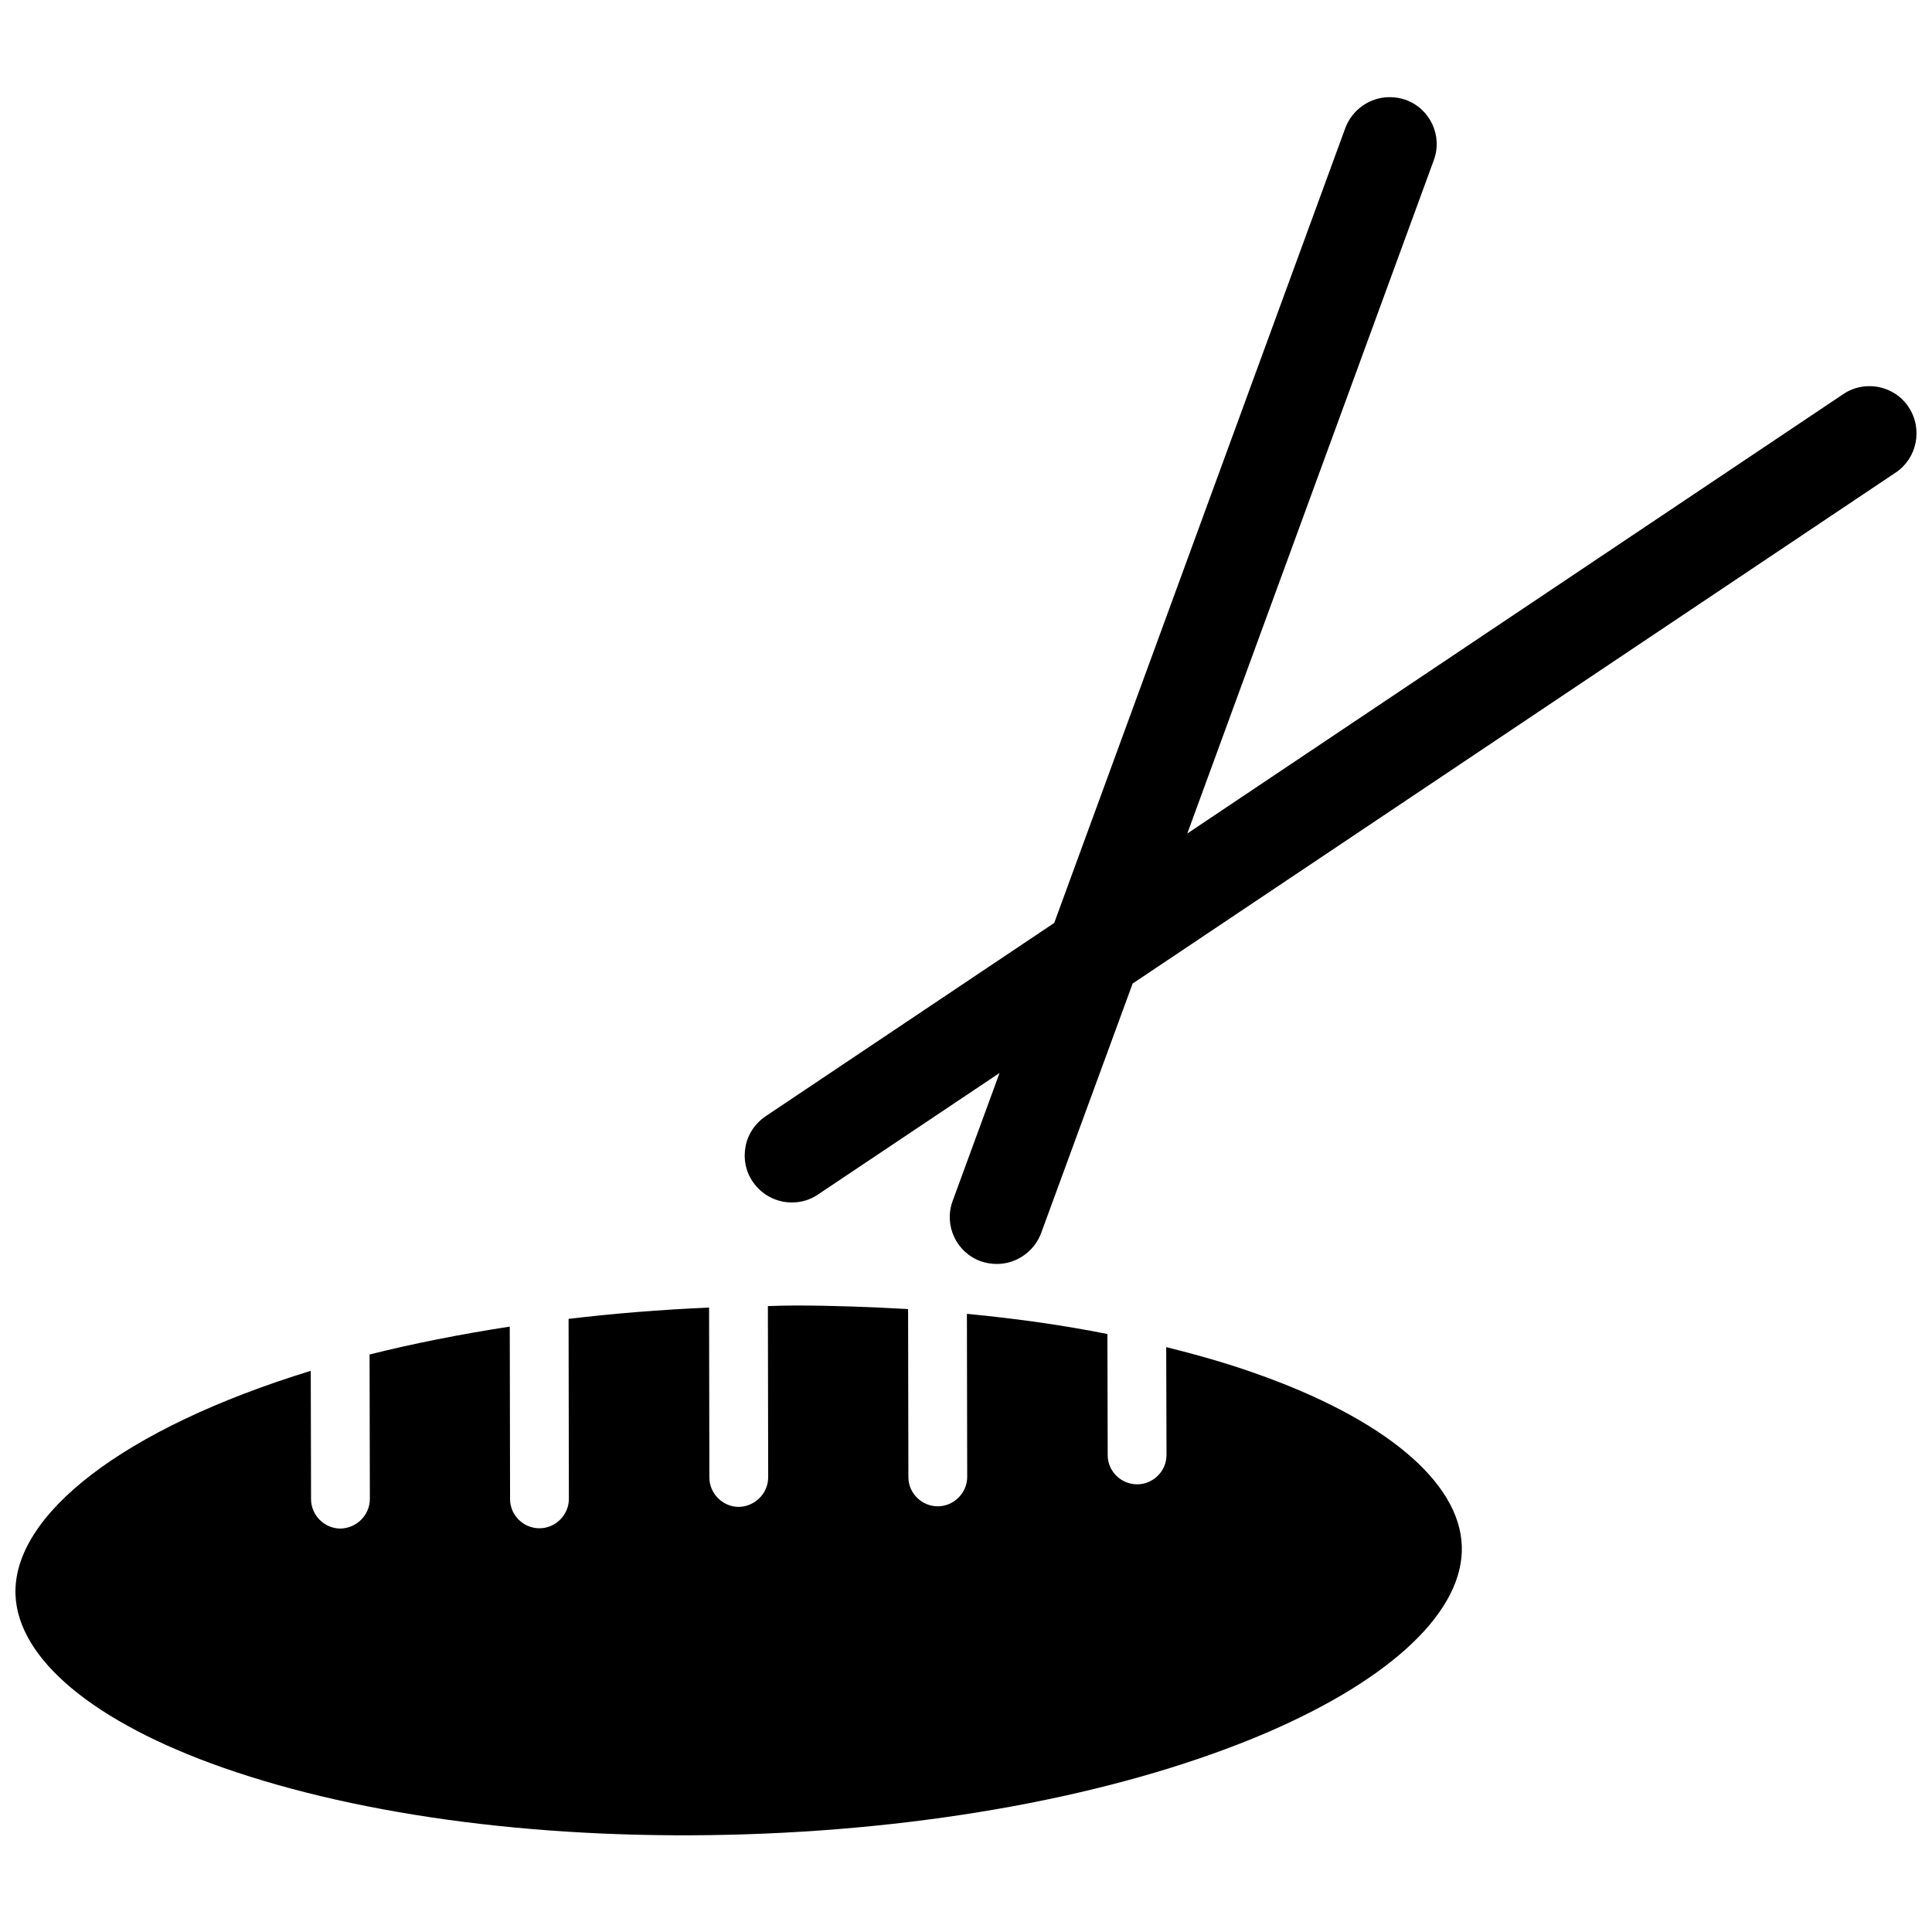
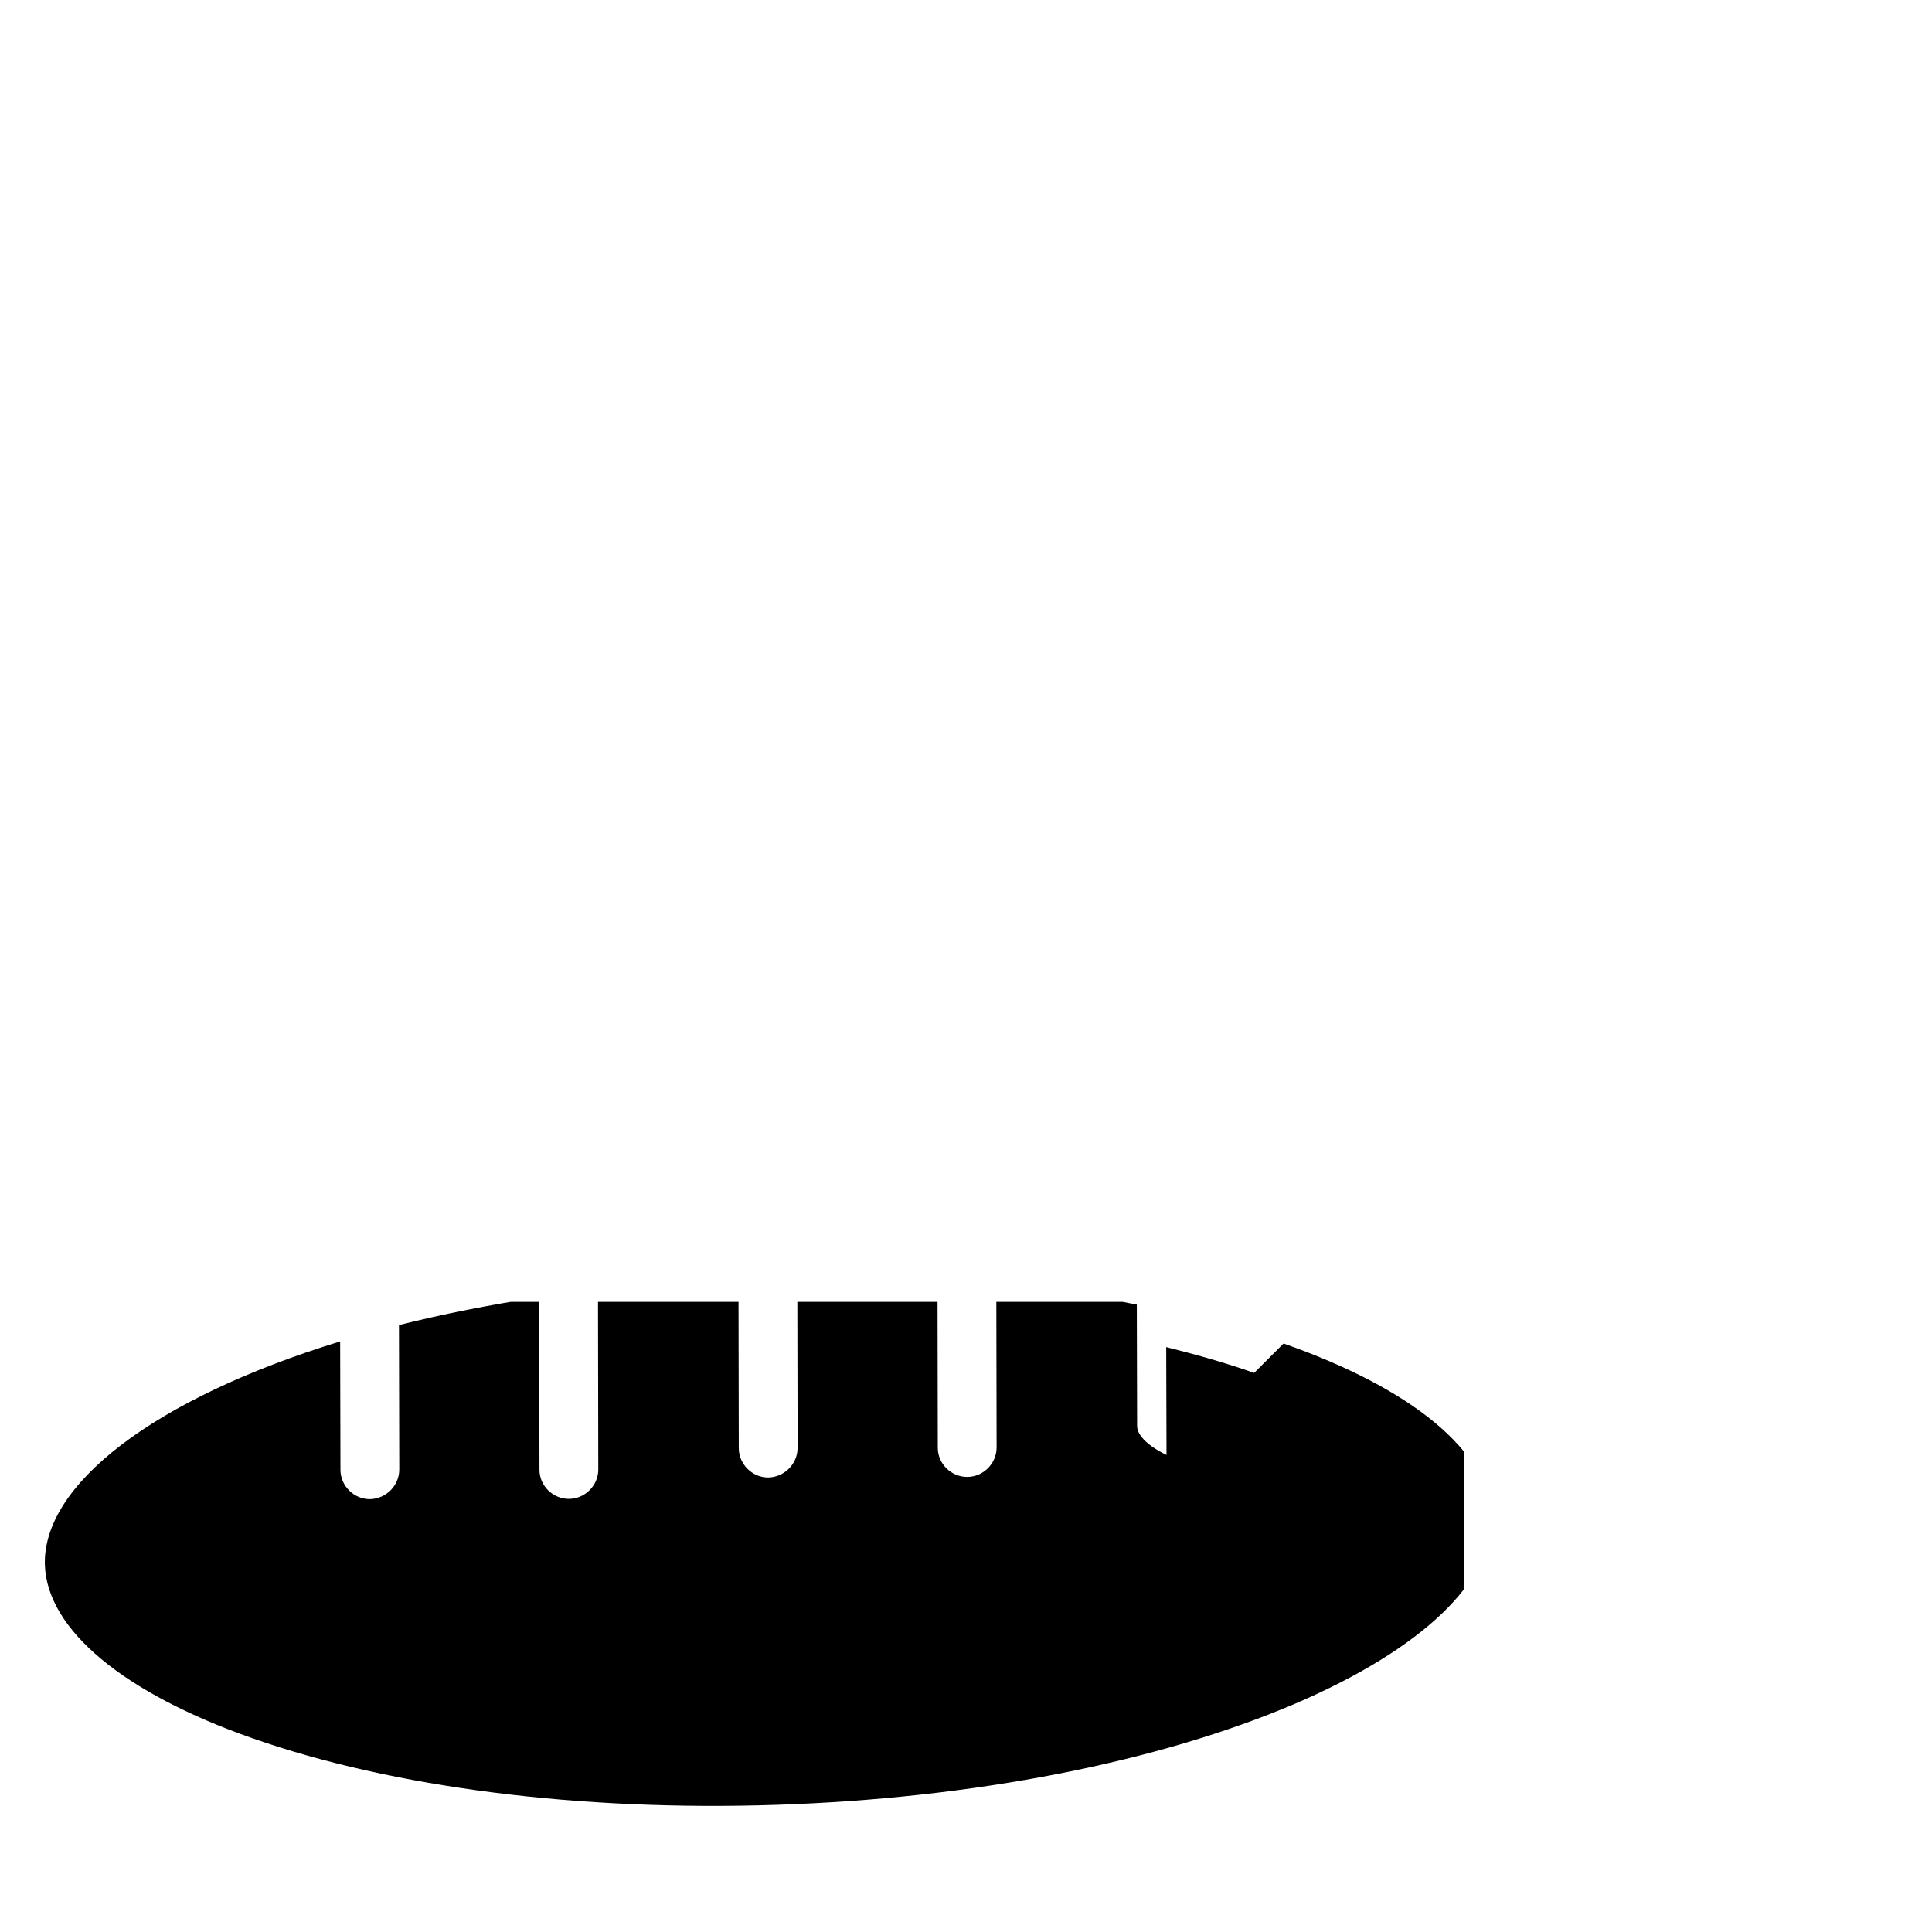
<svg xmlns="http://www.w3.org/2000/svg" width="800px" height="800px" version="1.1" viewBox="144 144 512 512">
  <defs>
    <clipPath id="b">
      <path d="m148.09 489h383.91v142h-383.91z" />
    </clipPath>
    <clipPath id="a">
      <path d="m341 169h310.9v310h-310.9z" />
    </clipPath>
  </defs>
  <g>
    <g clip-path="url(#b)">
-       <path d="m476.36 507.84c-7.32-2.598-15.113-4.801-23.301-6.848l0.078 28.574c0 4.328-3.543 7.793-7.793 7.793s-7.793-3.465-7.793-7.715l-0.078-32.117c-11.809-2.363-24.246-4.094-37.234-5.352l0.078 43.219c0 4.25-3.543 7.793-7.793 7.793s-7.793-3.465-7.793-7.715l-0.078-44.555c-9.84-0.551-19.918-0.945-29.992-0.945-2.441 0-4.723 0.078-7.164 0.156l0.078 45.344c0 4.328-3.543 7.793-7.793 7.871-4.25 0-7.793-3.543-7.793-7.793l-0.078-45.027c-12.91 0.551-25.348 1.574-37.234 2.992l0.078 47.703c0 4.25-3.543 7.793-7.793 7.793s-7.793-3.465-7.793-7.715l-0.078-45.738c-13.145 2.047-25.586 4.488-37.156 7.398l0.078 38.258c0 4.328-3.543 7.793-7.793 7.871-4.25 0-7.793-3.543-7.793-7.793l-0.078-34.008c-49.754 15.277-78.957 38.184-78.25 59.281 0.629 17.082 20.703 33.852 55.027 45.895 37.312 13.066 86.594 19.363 138.94 17.633 52.348-1.73 101.16-11.336 137.45-26.844 33.535-14.406 52.426-32.434 51.875-49.516-0.551-17.082-20.625-33.848-55.027-45.895z" />
+       <path d="m476.36 507.84c-7.32-2.598-15.113-4.801-23.301-6.848l0.078 28.574s-7.793-3.465-7.793-7.715l-0.078-32.117c-11.809-2.363-24.246-4.094-37.234-5.352l0.078 43.219c0 4.25-3.543 7.793-7.793 7.793s-7.793-3.465-7.793-7.715l-0.078-44.555c-9.84-0.551-19.918-0.945-29.992-0.945-2.441 0-4.723 0.078-7.164 0.156l0.078 45.344c0 4.328-3.543 7.793-7.793 7.871-4.25 0-7.793-3.543-7.793-7.793l-0.078-45.027c-12.91 0.551-25.348 1.574-37.234 2.992l0.078 47.703c0 4.25-3.543 7.793-7.793 7.793s-7.793-3.465-7.793-7.715l-0.078-45.738c-13.145 2.047-25.586 4.488-37.156 7.398l0.078 38.258c0 4.328-3.543 7.793-7.793 7.871-4.25 0-7.793-3.543-7.793-7.793l-0.078-34.008c-49.754 15.277-78.957 38.184-78.25 59.281 0.629 17.082 20.703 33.852 55.027 45.895 37.312 13.066 86.594 19.363 138.94 17.633 52.348-1.73 101.16-11.336 137.45-26.844 33.535-14.406 52.426-32.434 51.875-49.516-0.551-17.082-20.625-33.848-55.027-45.895z" />
    </g>
    <g clip-path="url(#a)">
-       <path d="m649.78 251.85c-2.281-3.465-6.219-5.512-10.391-5.512-2.441 0-4.879 0.707-6.926 2.125l-173.82 116.43 65.336-178.46c2.363-6.453-0.945-13.617-7.477-15.98-1.34-0.473-2.832-0.707-4.25-0.707-5.195 0-9.918 3.305-11.73 8.188l-77.145 210.66-76.516 51.246c-2.754 1.891-4.644 4.644-5.273 7.949-0.629 3.305 0 6.613 1.891 9.367 2.363 3.465 6.219 5.512 10.391 5.512 2.441 0 4.879-0.707 6.926-2.125l48.098-32.195-12.438 33.93c-2.363 6.453 0.945 13.617 7.477 15.98 1.418 0.473 2.832 0.707 4.25 0.707 5.195 0 9.918-3.305 11.73-8.188l24.246-66.125 202.31-135.48c5.59-3.785 7.164-11.578 3.305-17.324z" />
-     </g>
+       </g>
  </g>
</svg>